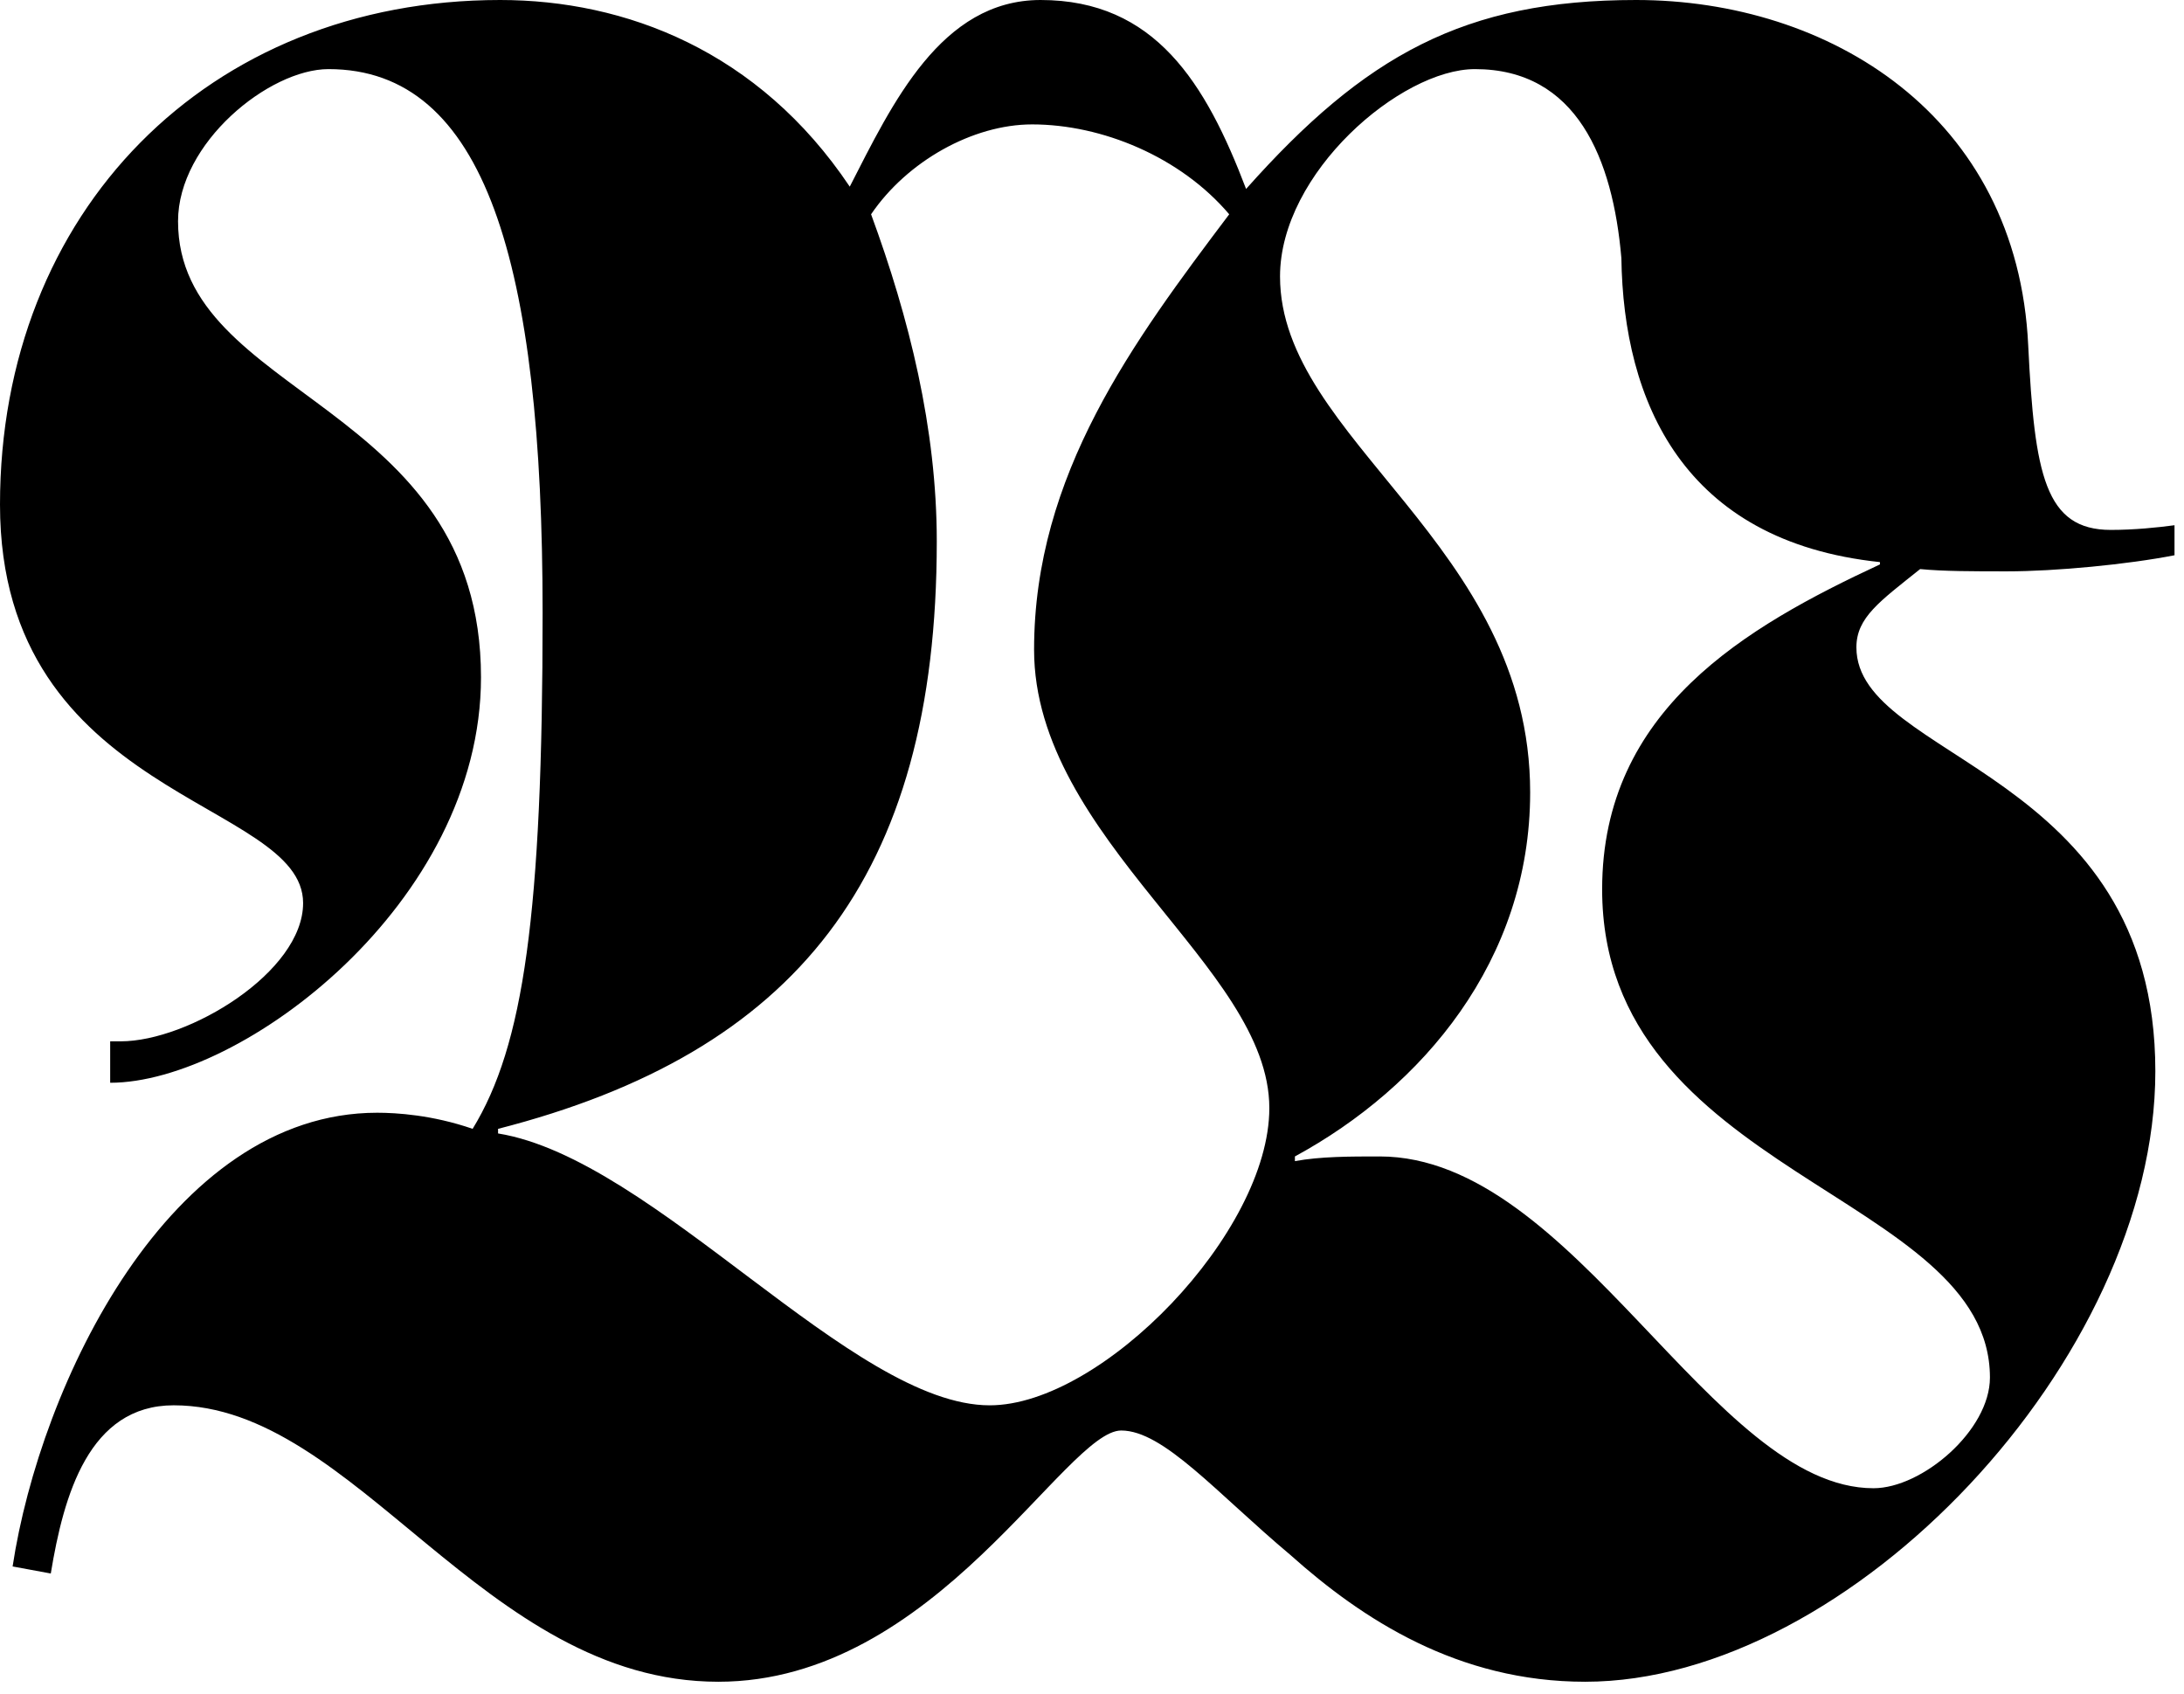
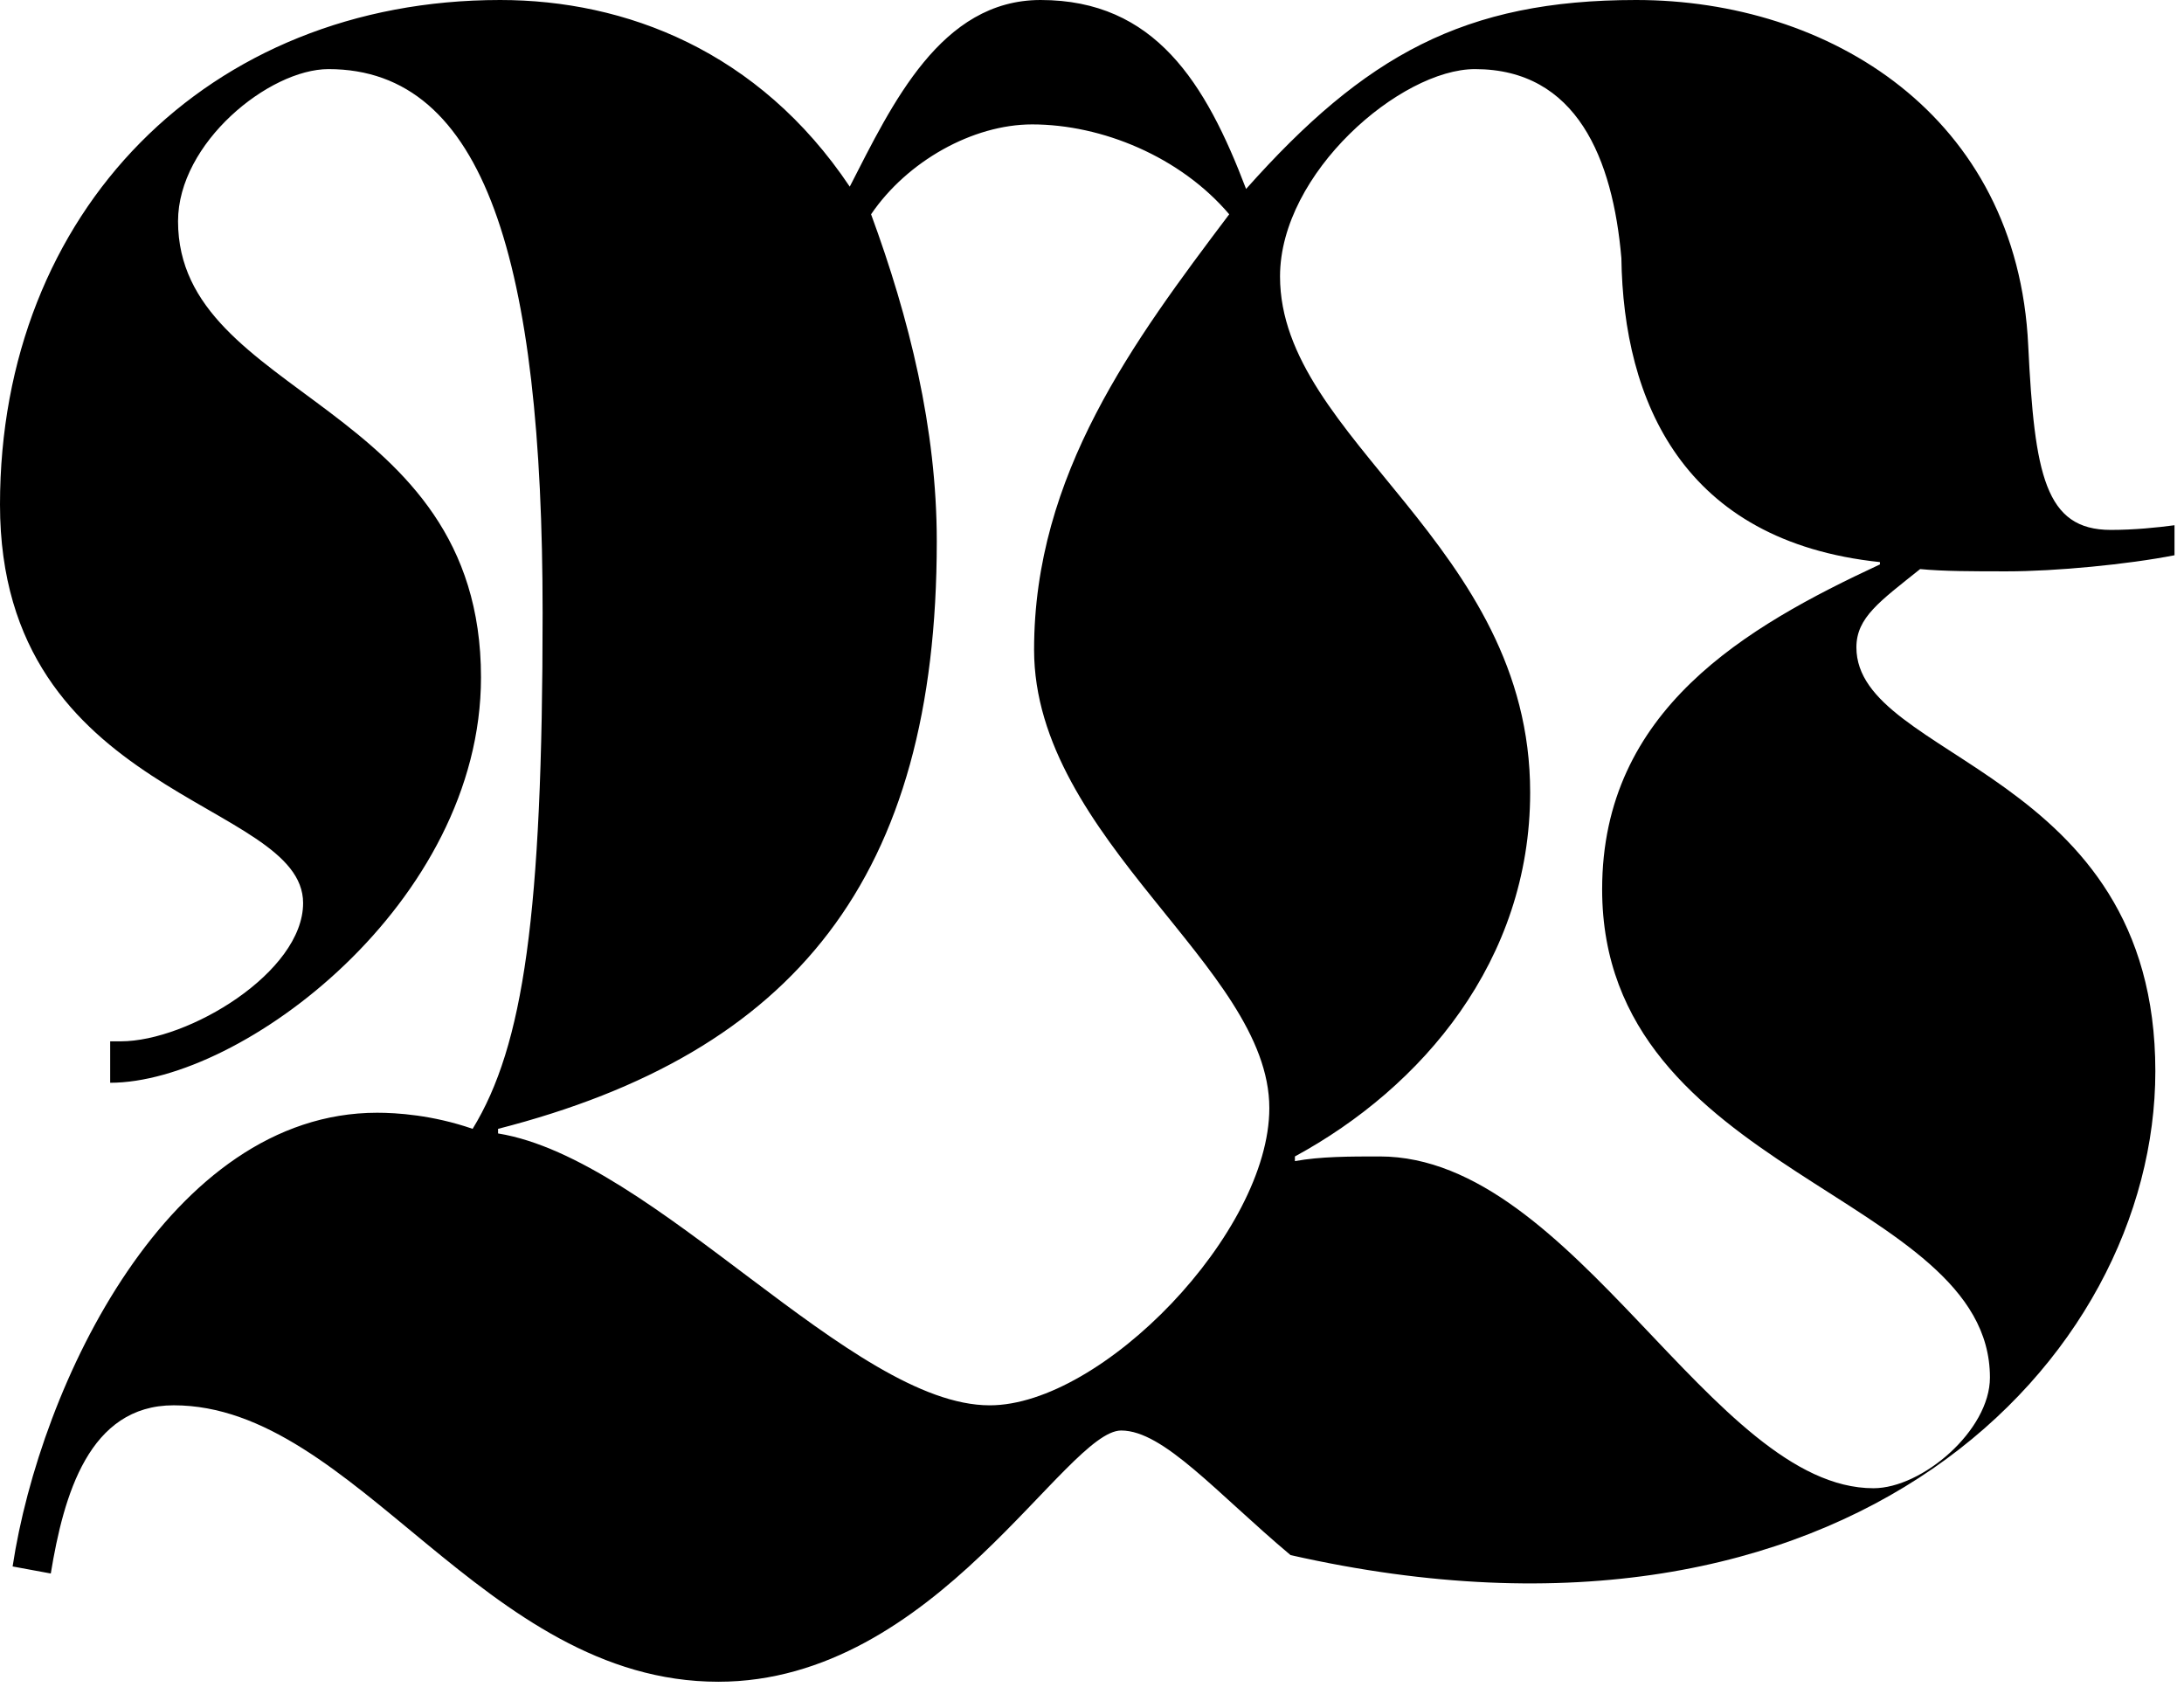
<svg xmlns="http://www.w3.org/2000/svg" width="98" height="76" viewBox="0 0 98 76" fill="none">
-   <path d="M86.16 25.534C87.206 25.636 88.534 25.636 90.057 25.636C92.245 25.636 95.474 25.325 97.574 24.914V23.567C96.81 23.67 95.767 23.777 94.716 23.777C91.764 23.777 91.294 21.293 91.01 15.508C90.53 5.171 82.067 0 73.416 0C65.712 0 61.248 2.482 55.914 8.478C54.106 3.724 51.825 0 46.693 0C42.223 0 40.039 4.652 38.13 8.375C34.045 2.274 28.054 0 22.442 0C9.317 0 0 9.512 0 22.64C0 35.868 13.601 35.868 13.601 40.52C13.601 43.619 8.463 46.724 5.416 46.724H4.944V48.583C10.84 48.583 21.583 40.521 21.583 30.392C21.583 17.989 7.989 17.884 7.989 9.926C7.989 6.411 12.078 3.101 14.742 3.101C21.771 3.101 24.348 11.784 24.348 27.499C24.348 41.036 23.489 46.927 21.208 50.65C19.401 50.026 17.784 49.928 16.924 49.928C7.606 49.928 1.803 62.124 0.566 70.286L2.279 70.602C2.857 67.083 3.991 63.055 7.794 63.055C15.978 63.055 21.681 75.459 32.233 75.459C37.09 75.459 40.988 72.664 44.03 69.776C46.975 66.986 49.072 64.186 50.31 64.186C52.211 64.186 54.586 66.986 57.909 69.776C61.142 72.665 65.426 75.459 71.128 75.459C83.019 75.459 96.714 60.984 96.714 48.064C96.714 34.522 83.3 34.111 83.3 29.046C83.301 27.703 84.355 26.98 86.16 25.534ZM44.41 63.056C38.232 63.056 29.383 52 22.349 50.857V50.651C35.658 47.239 42.035 39.383 42.035 24.291C42.035 19.225 40.797 14.267 39.087 9.615C40.703 7.237 43.648 5.582 46.315 5.582C49.447 5.582 52.966 7.034 55.157 9.615C50.872 15.3 46.401 21.293 46.401 29.151C46.401 33.388 49.072 37.005 51.735 40.314C54.301 43.52 56.957 46.517 56.957 49.719C56.958 55.302 49.448 63.056 44.41 63.056ZM89.292 61.809C89.292 64.187 86.246 66.776 84.067 66.776C76.838 66.776 70.657 51.889 61.909 51.889C60.581 51.889 59.248 51.889 58.105 52.099V51.889C63.814 48.789 68.661 43.103 68.661 35.558C68.661 24.4 57.437 19.745 57.437 12.404C57.437 7.756 62.853 3.101 66.185 3.101C70.758 3.101 72.371 7.134 72.754 11.578C72.844 17.989 75.511 24.291 84.356 25.221V25.325C78.358 28.118 71.891 31.84 71.891 39.903C71.891 52.721 89.292 53.547 89.292 61.809Z" fill="black" />
+   <path d="M86.16 25.534C87.206 25.636 88.534 25.636 90.057 25.636C92.245 25.636 95.474 25.325 97.574 24.914V23.567C96.81 23.67 95.767 23.777 94.716 23.777C91.764 23.777 91.294 21.293 91.01 15.508C90.53 5.171 82.067 0 73.416 0C65.712 0 61.248 2.482 55.914 8.478C54.106 3.724 51.825 0 46.693 0C42.223 0 40.039 4.652 38.13 8.375C34.045 2.274 28.054 0 22.442 0C9.317 0 0 9.512 0 22.64C0 35.868 13.601 35.868 13.601 40.52C13.601 43.619 8.463 46.724 5.416 46.724H4.944V48.583C10.84 48.583 21.583 40.521 21.583 30.392C21.583 17.989 7.989 17.884 7.989 9.926C7.989 6.411 12.078 3.101 14.742 3.101C21.771 3.101 24.348 11.784 24.348 27.499C24.348 41.036 23.489 46.927 21.208 50.65C19.401 50.026 17.784 49.928 16.924 49.928C7.606 49.928 1.803 62.124 0.566 70.286L2.279 70.602C2.857 67.083 3.991 63.055 7.794 63.055C15.978 63.055 21.681 75.459 32.233 75.459C37.09 75.459 40.988 72.664 44.03 69.776C46.975 66.986 49.072 64.186 50.31 64.186C52.211 64.186 54.586 66.986 57.909 69.776C83.019 75.459 96.714 60.984 96.714 48.064C96.714 34.522 83.3 34.111 83.3 29.046C83.301 27.703 84.355 26.98 86.16 25.534ZM44.41 63.056C38.232 63.056 29.383 52 22.349 50.857V50.651C35.658 47.239 42.035 39.383 42.035 24.291C42.035 19.225 40.797 14.267 39.087 9.615C40.703 7.237 43.648 5.582 46.315 5.582C49.447 5.582 52.966 7.034 55.157 9.615C50.872 15.3 46.401 21.293 46.401 29.151C46.401 33.388 49.072 37.005 51.735 40.314C54.301 43.52 56.957 46.517 56.957 49.719C56.958 55.302 49.448 63.056 44.41 63.056ZM89.292 61.809C89.292 64.187 86.246 66.776 84.067 66.776C76.838 66.776 70.657 51.889 61.909 51.889C60.581 51.889 59.248 51.889 58.105 52.099V51.889C63.814 48.789 68.661 43.103 68.661 35.558C68.661 24.4 57.437 19.745 57.437 12.404C57.437 7.756 62.853 3.101 66.185 3.101C70.758 3.101 72.371 7.134 72.754 11.578C72.844 17.989 75.511 24.291 84.356 25.221V25.325C78.358 28.118 71.891 31.84 71.891 39.903C71.891 52.721 89.292 53.547 89.292 61.809Z" fill="black" />
</svg>